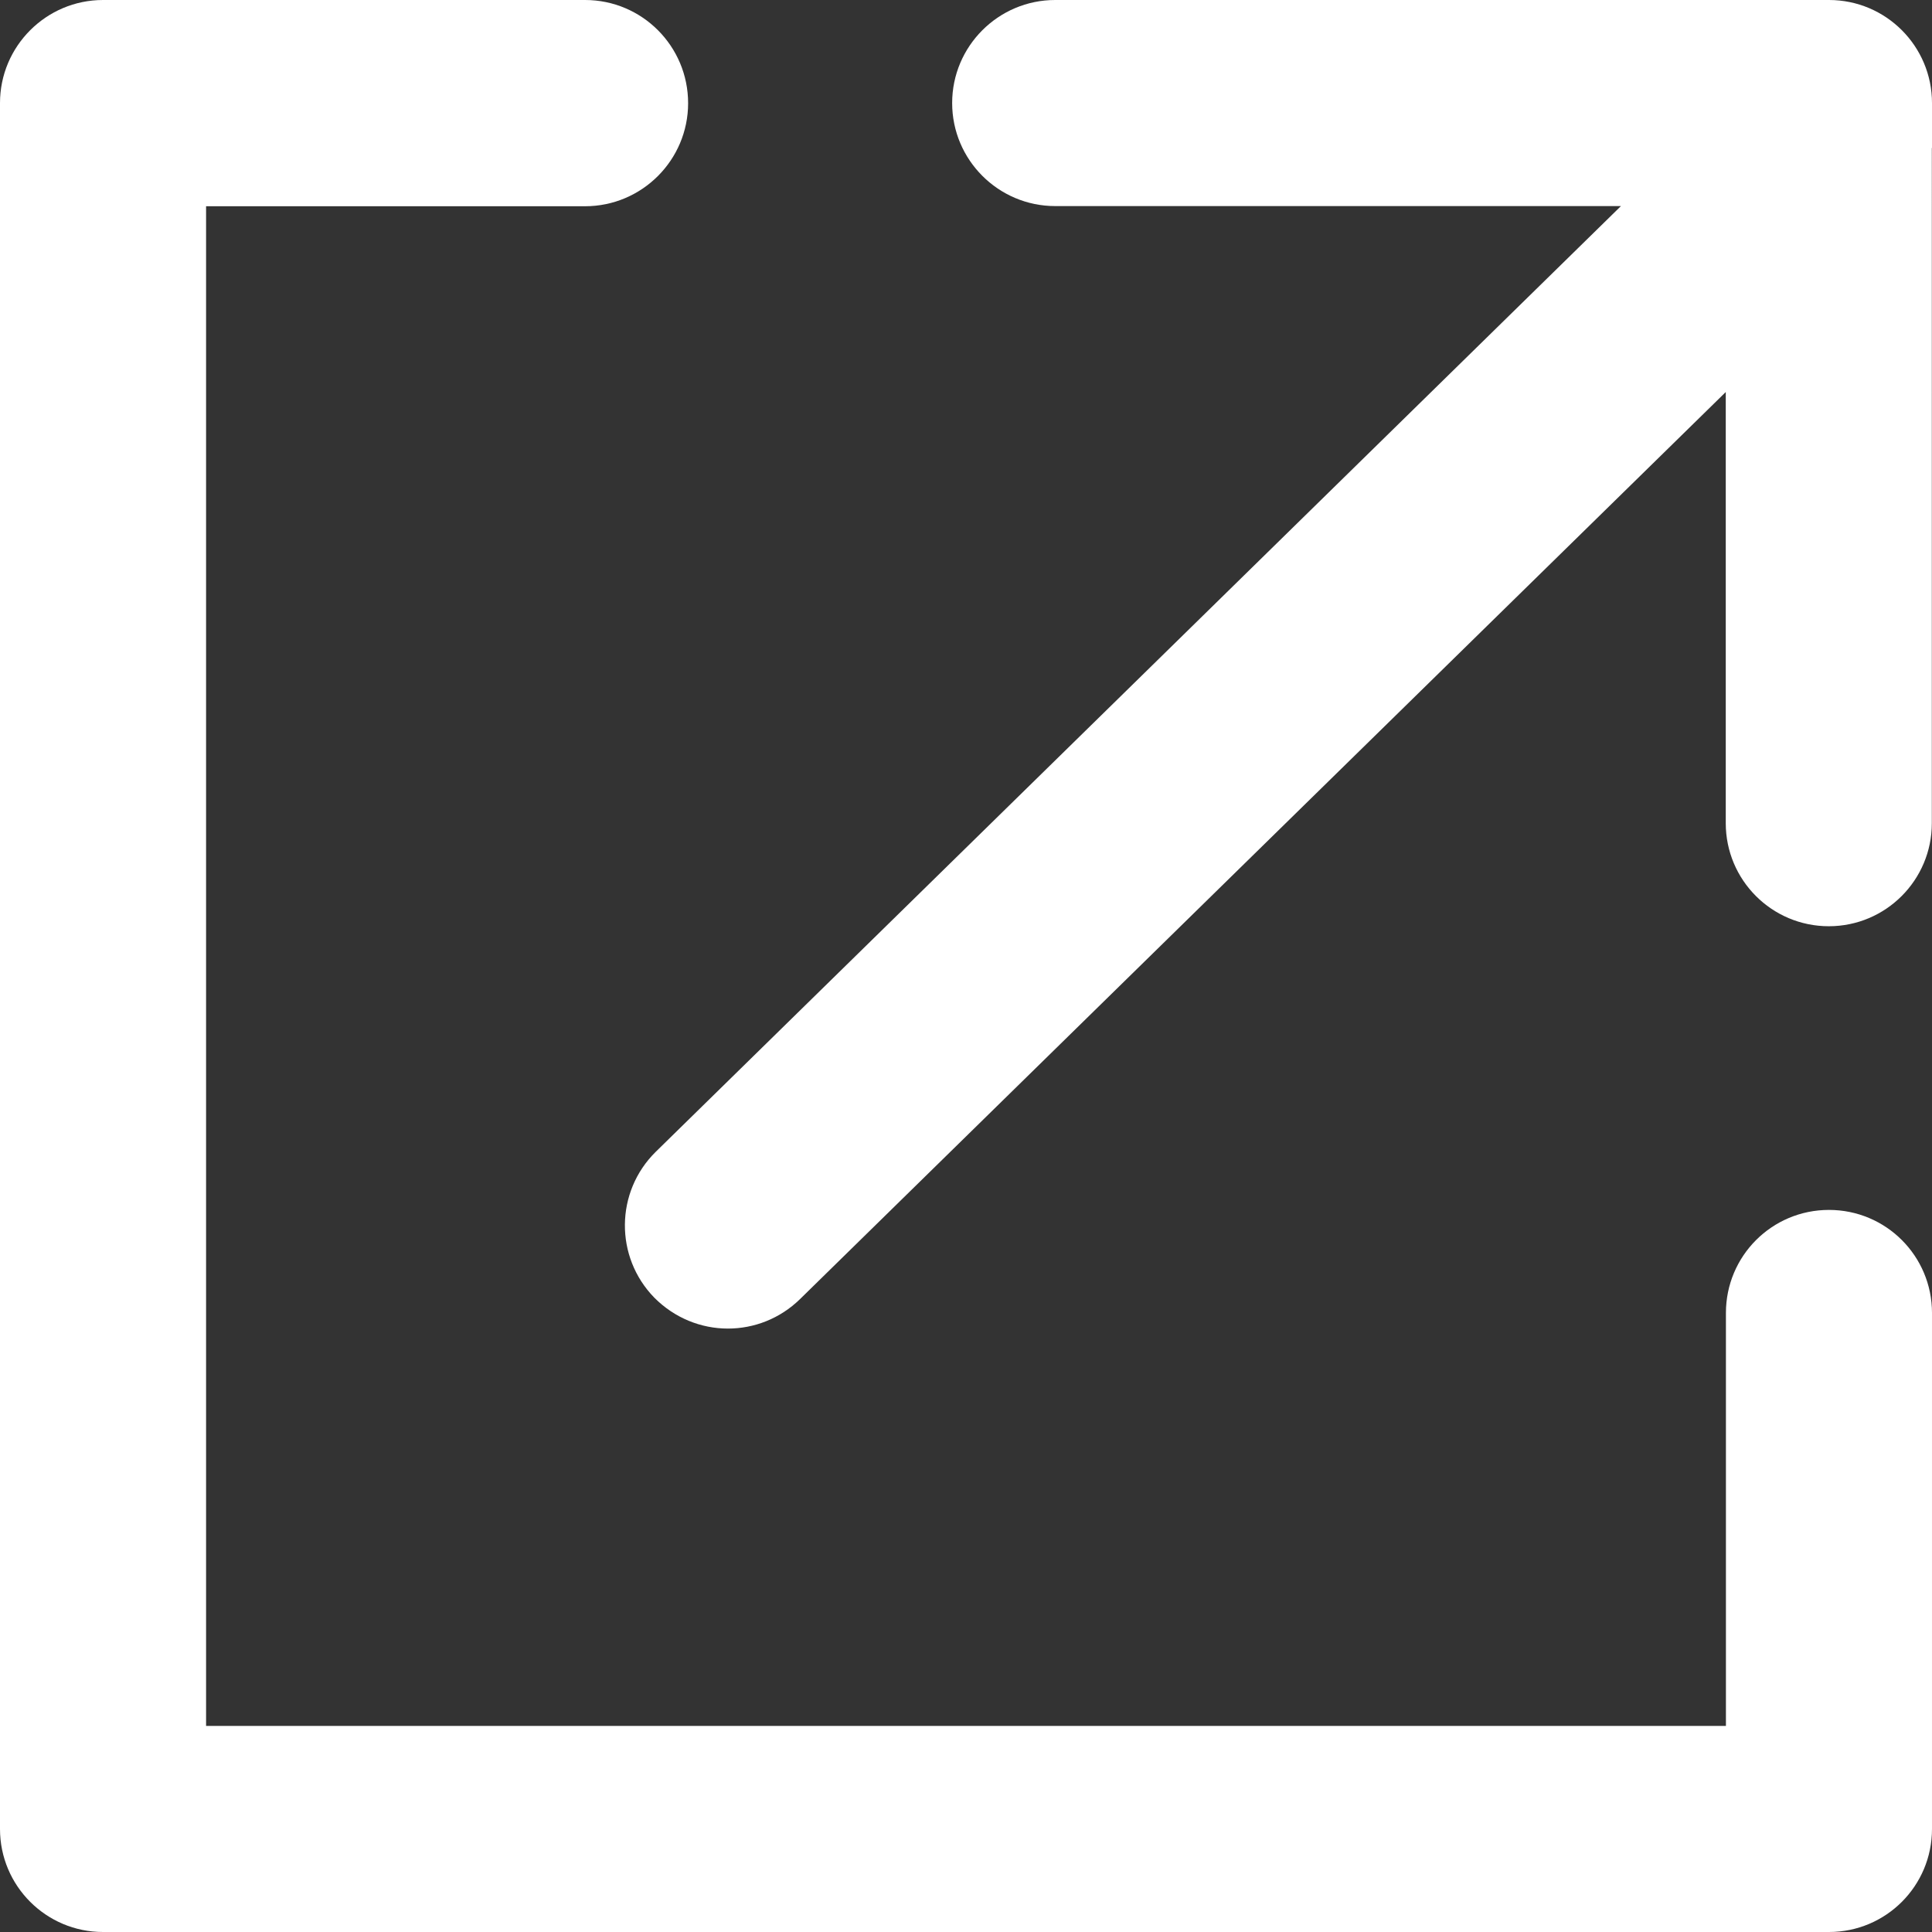
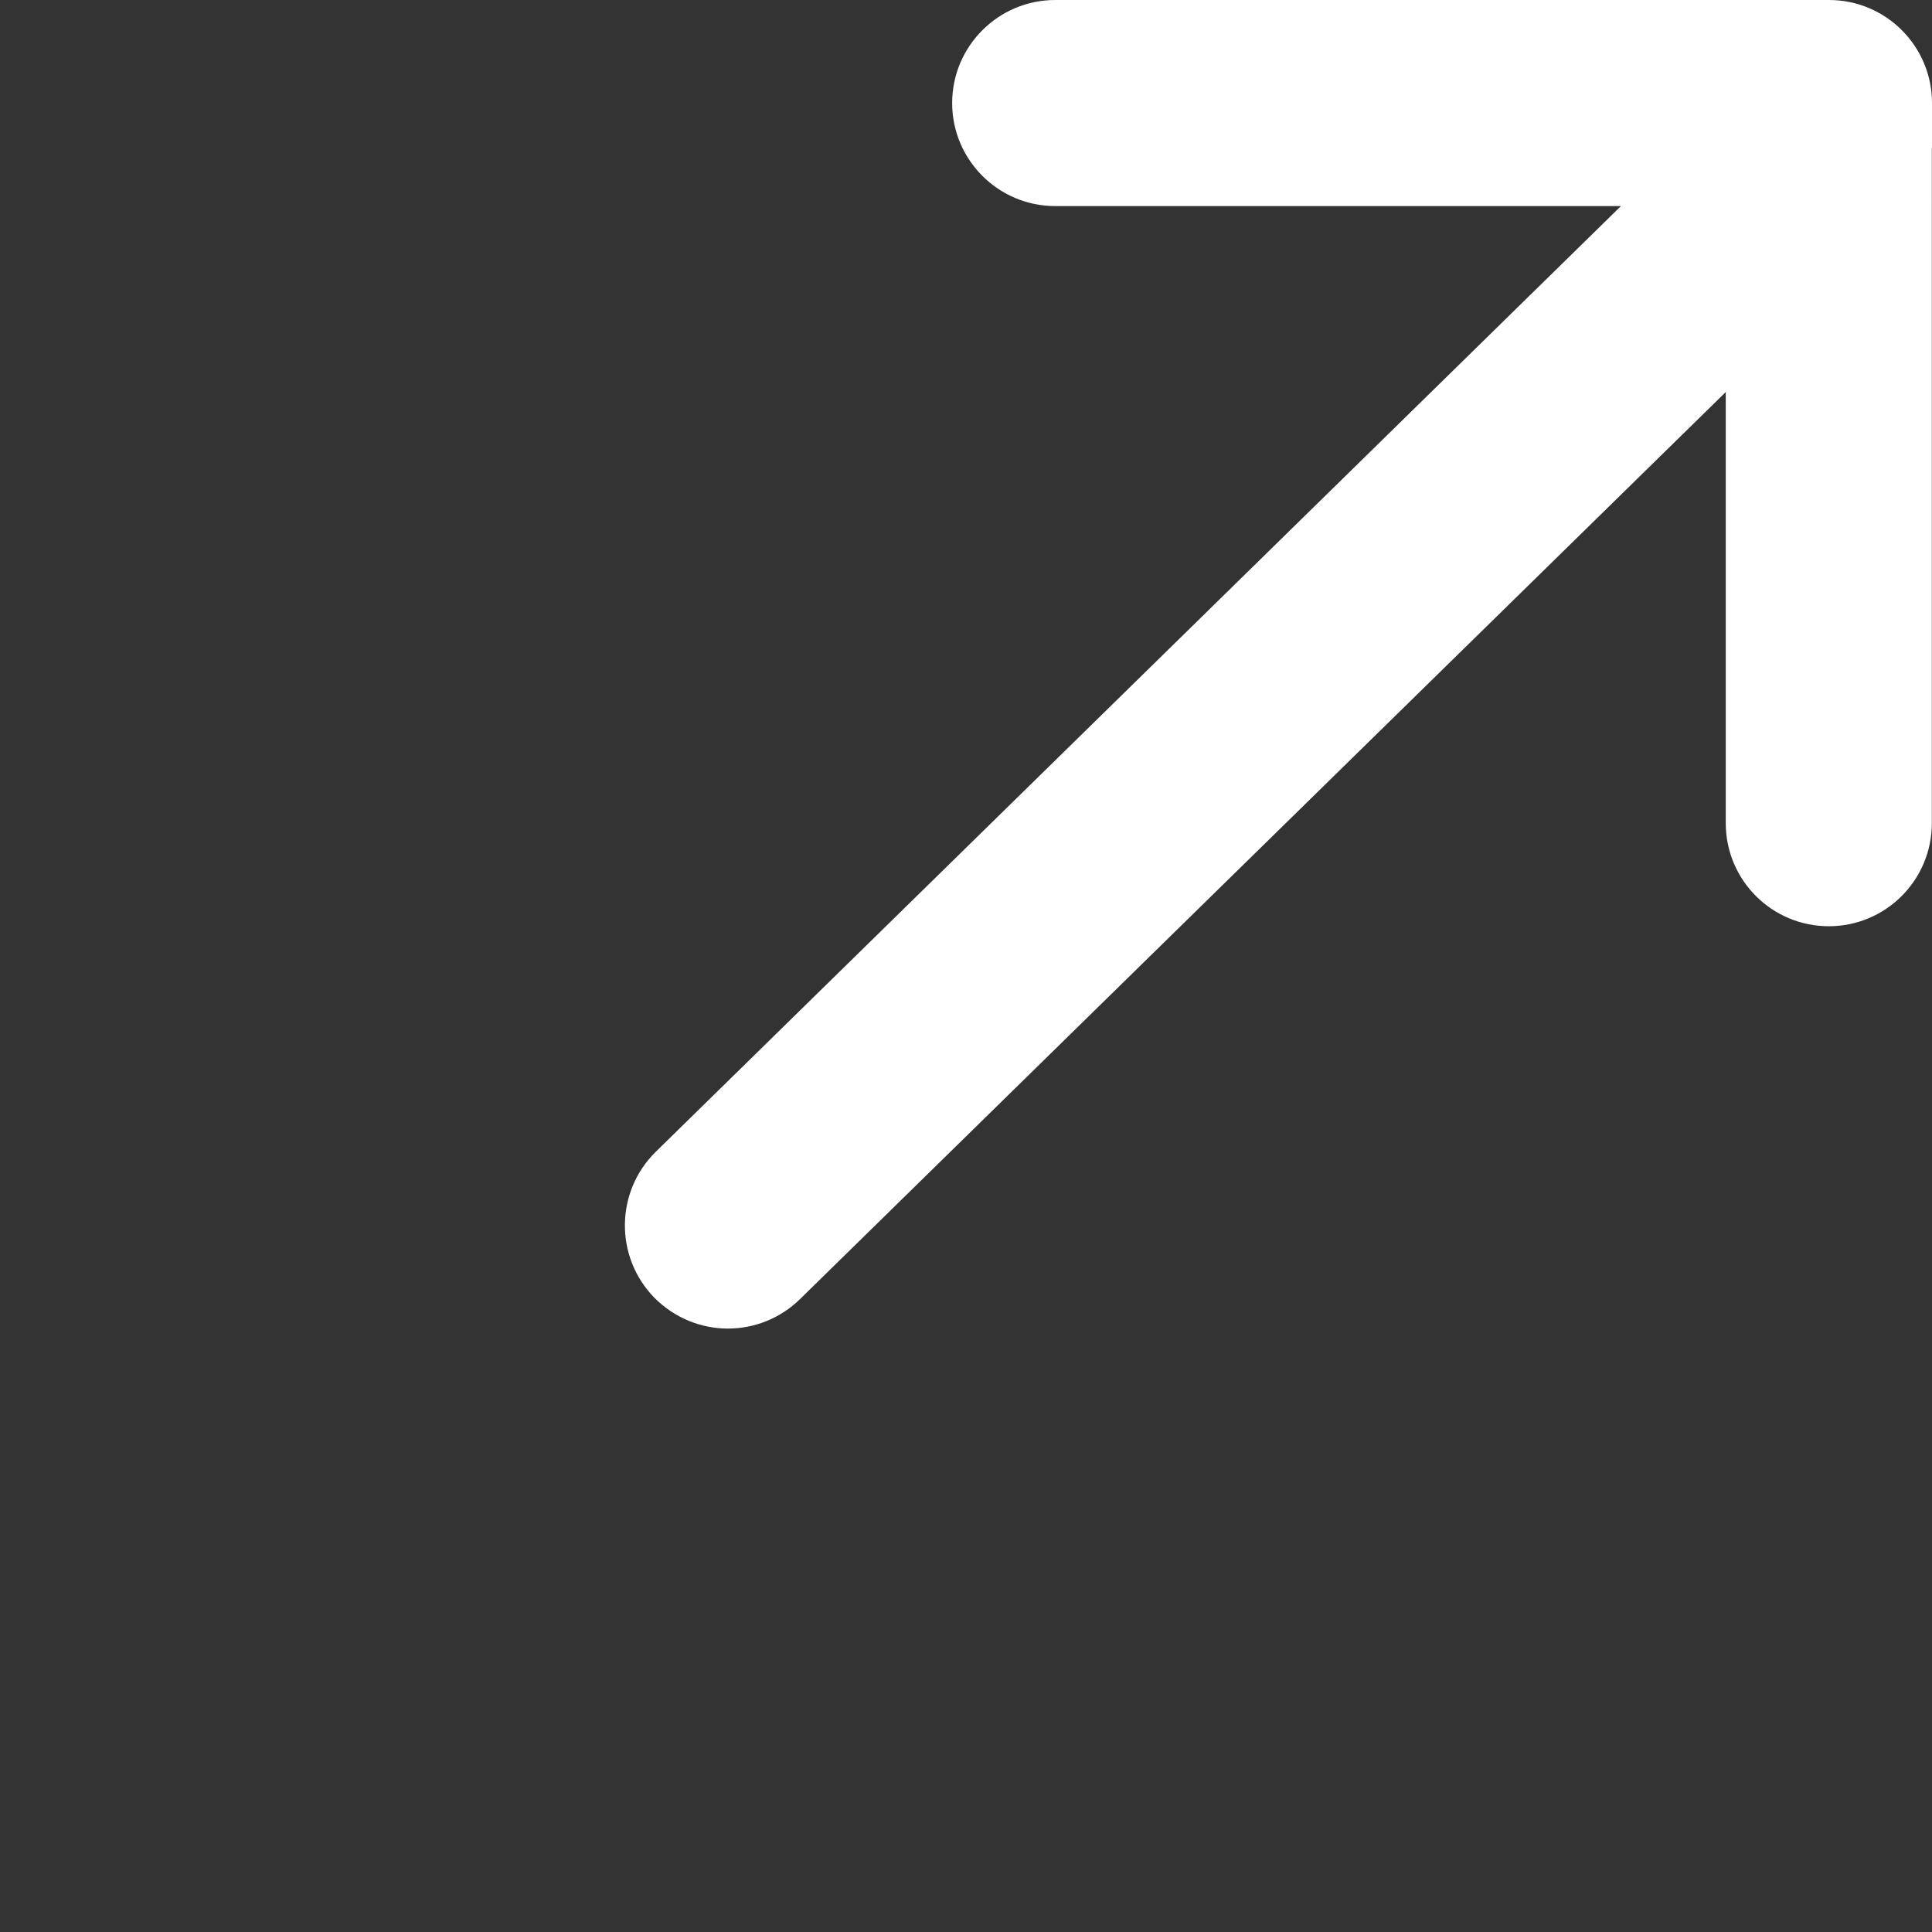
<svg xmlns="http://www.w3.org/2000/svg" version="1.1" id="Layer_1" x="0px" y="0px" viewBox="0 0 12 12" enable-background="new 0 0 12 12" xml:space="preserve">
  <rect x="0" y="0" width="12" height="12" fill="#333333" stroke="none" />
  <g>
-     <path fill="#FFFFFF" d="M11.36,7.515c-0.354,0-0.64,0.286-0.64,0.64v2.565H1.28V1.281h2.354c0.353,0,0.64-0.287,0.64-0.64   C4.274,0.287,3.988,0,3.634,0H0.64C0.287,0,0,0.287,0,0.64v10.72C0,11.714,0.287,12,0.64,12h10.72c0.354,0,0.64-0.286,0.64-0.64   V8.155C12,7.801,11.714,7.515,11.36,7.515z" />
    <path fill="#FFFFFF" d="M12,0.917V0.64C12,0.287,11.714,0,11.36,0H6.554c-0.353,0-0.64,0.287-0.64,0.64   c0,0.353,0.287,0.64,0.64,0.64h3.514L4.073,7.154C3.821,7.402,3.817,7.807,4.064,8.06C4.19,8.187,4.355,8.252,4.521,8.252   c0.162,0,0.323-0.061,0.448-0.183l5.75-5.634v2.678c0,0.353,0.286,0.64,0.64,0.64c0.354,0,0.64-0.287,0.64-0.64V0.92   C12,0.919,12,0.918,12,0.917z" />
  </g>
</svg>